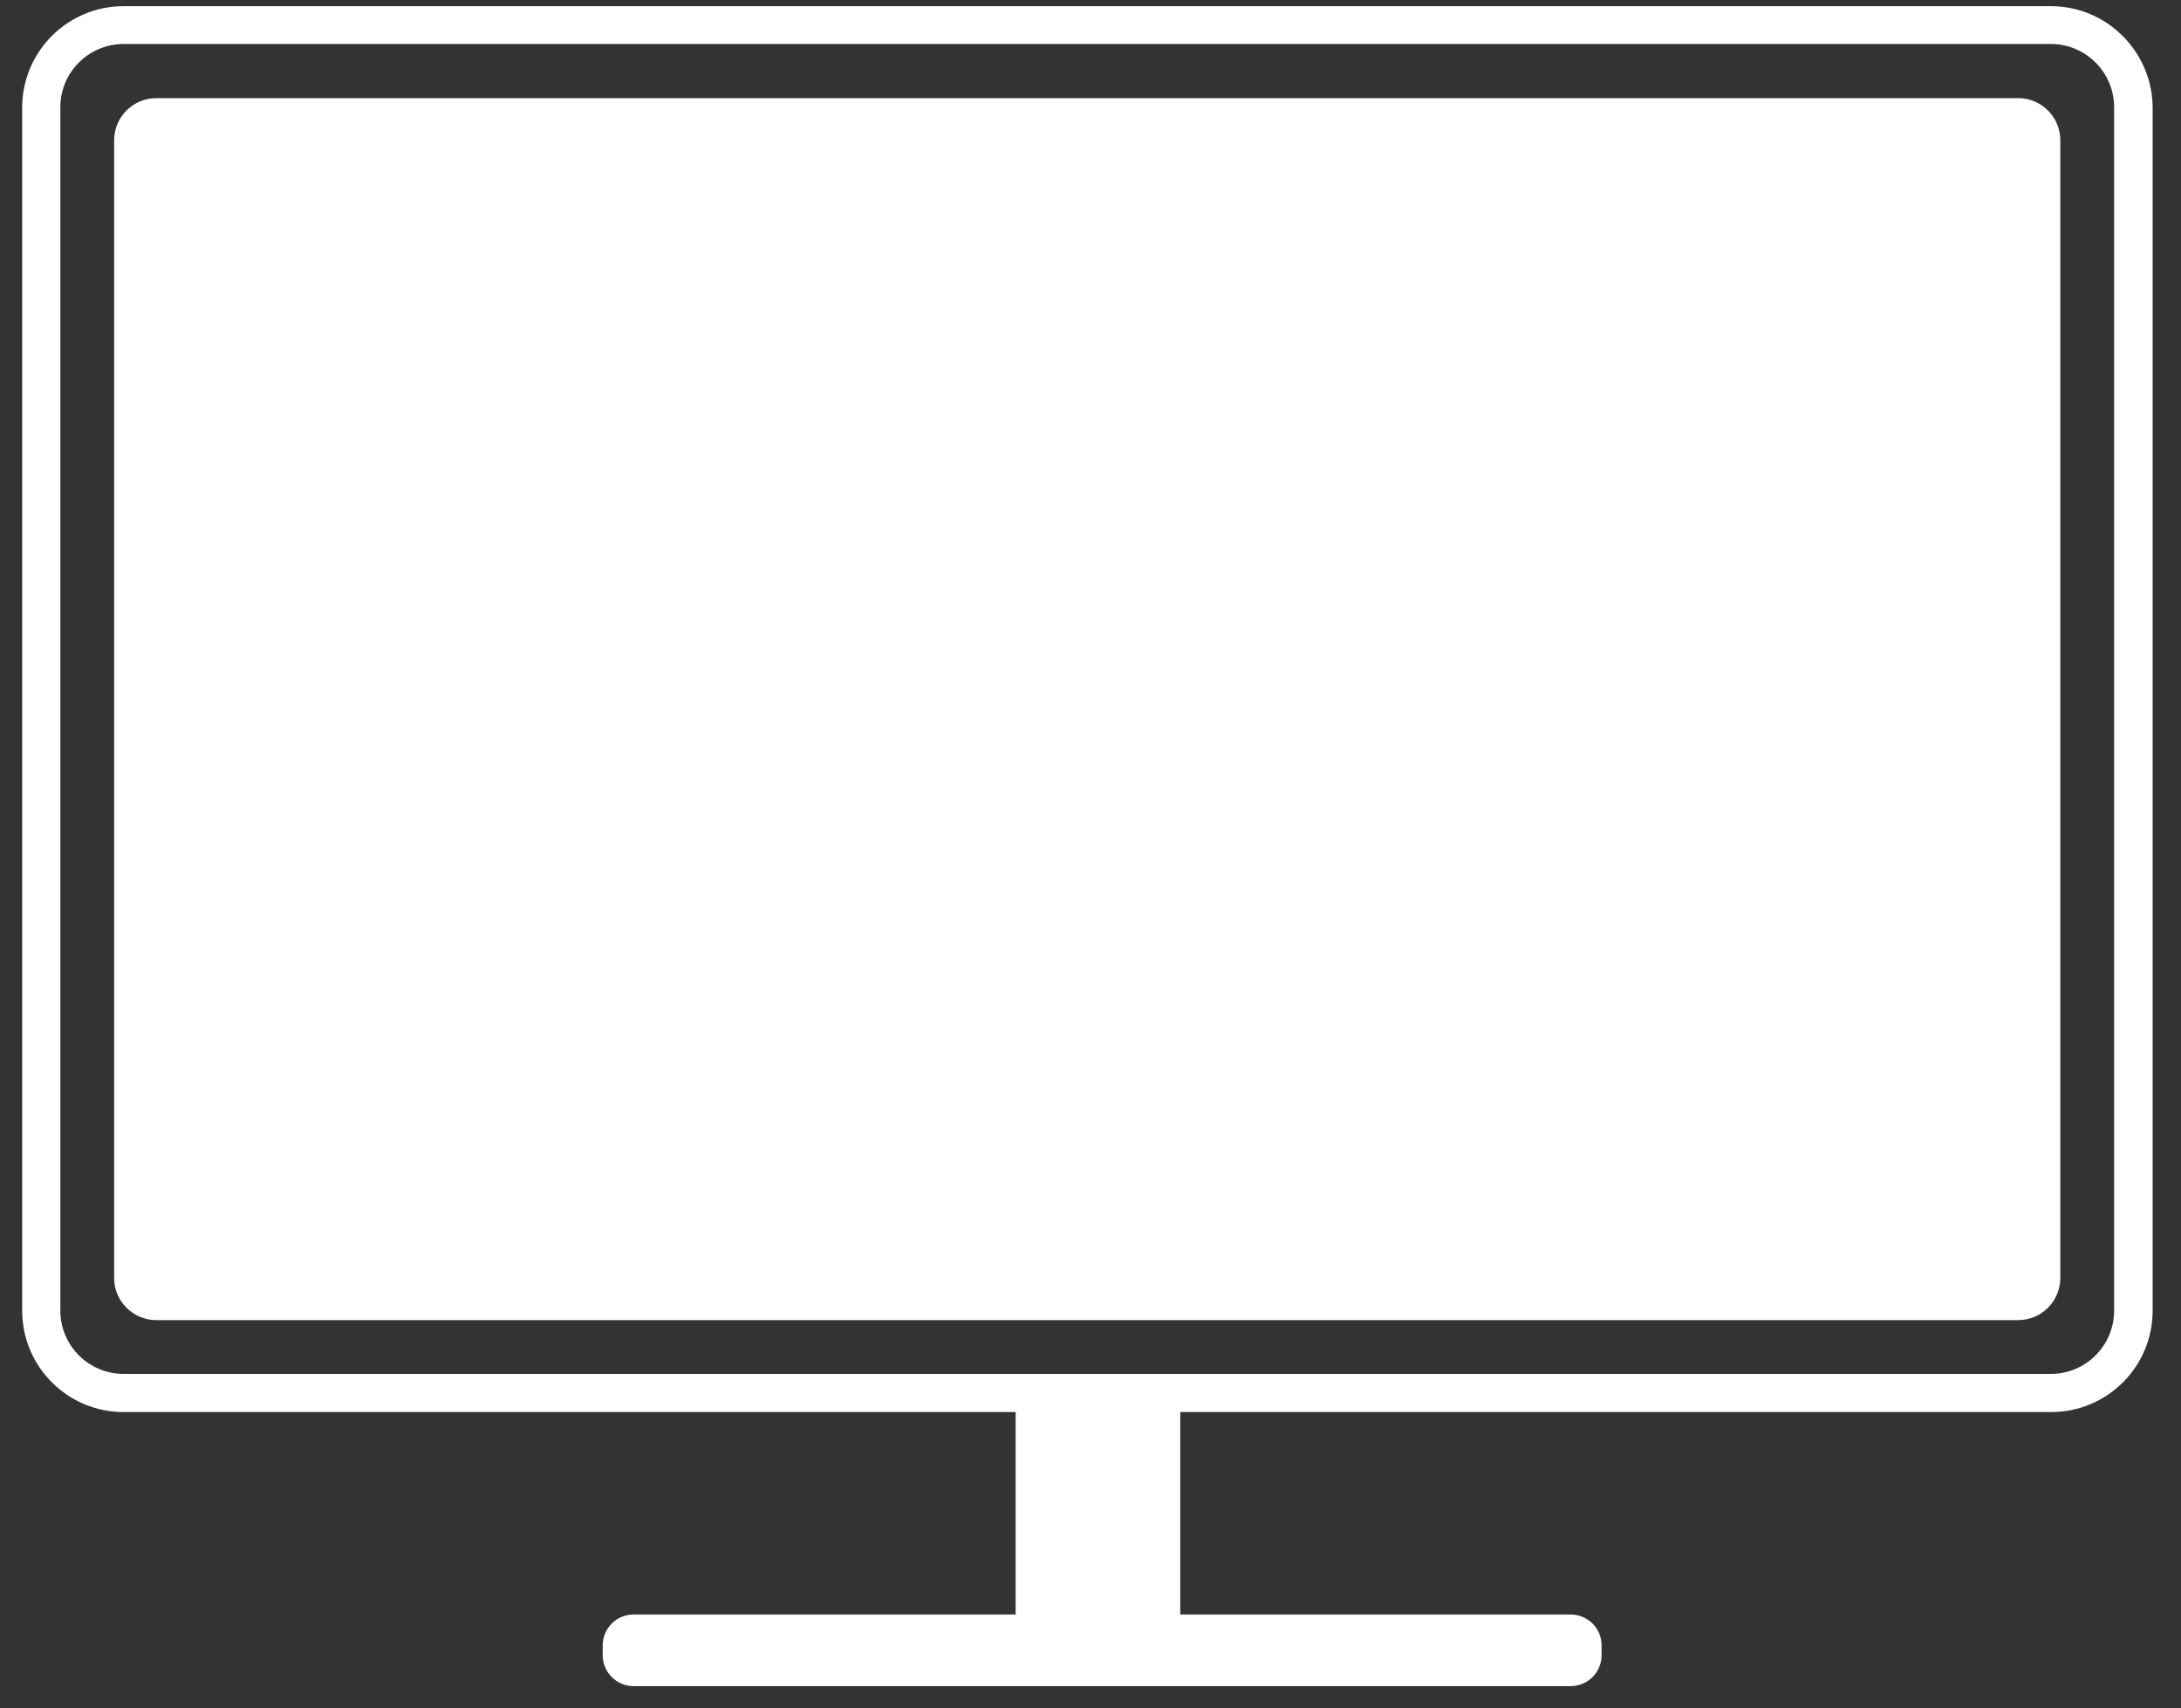
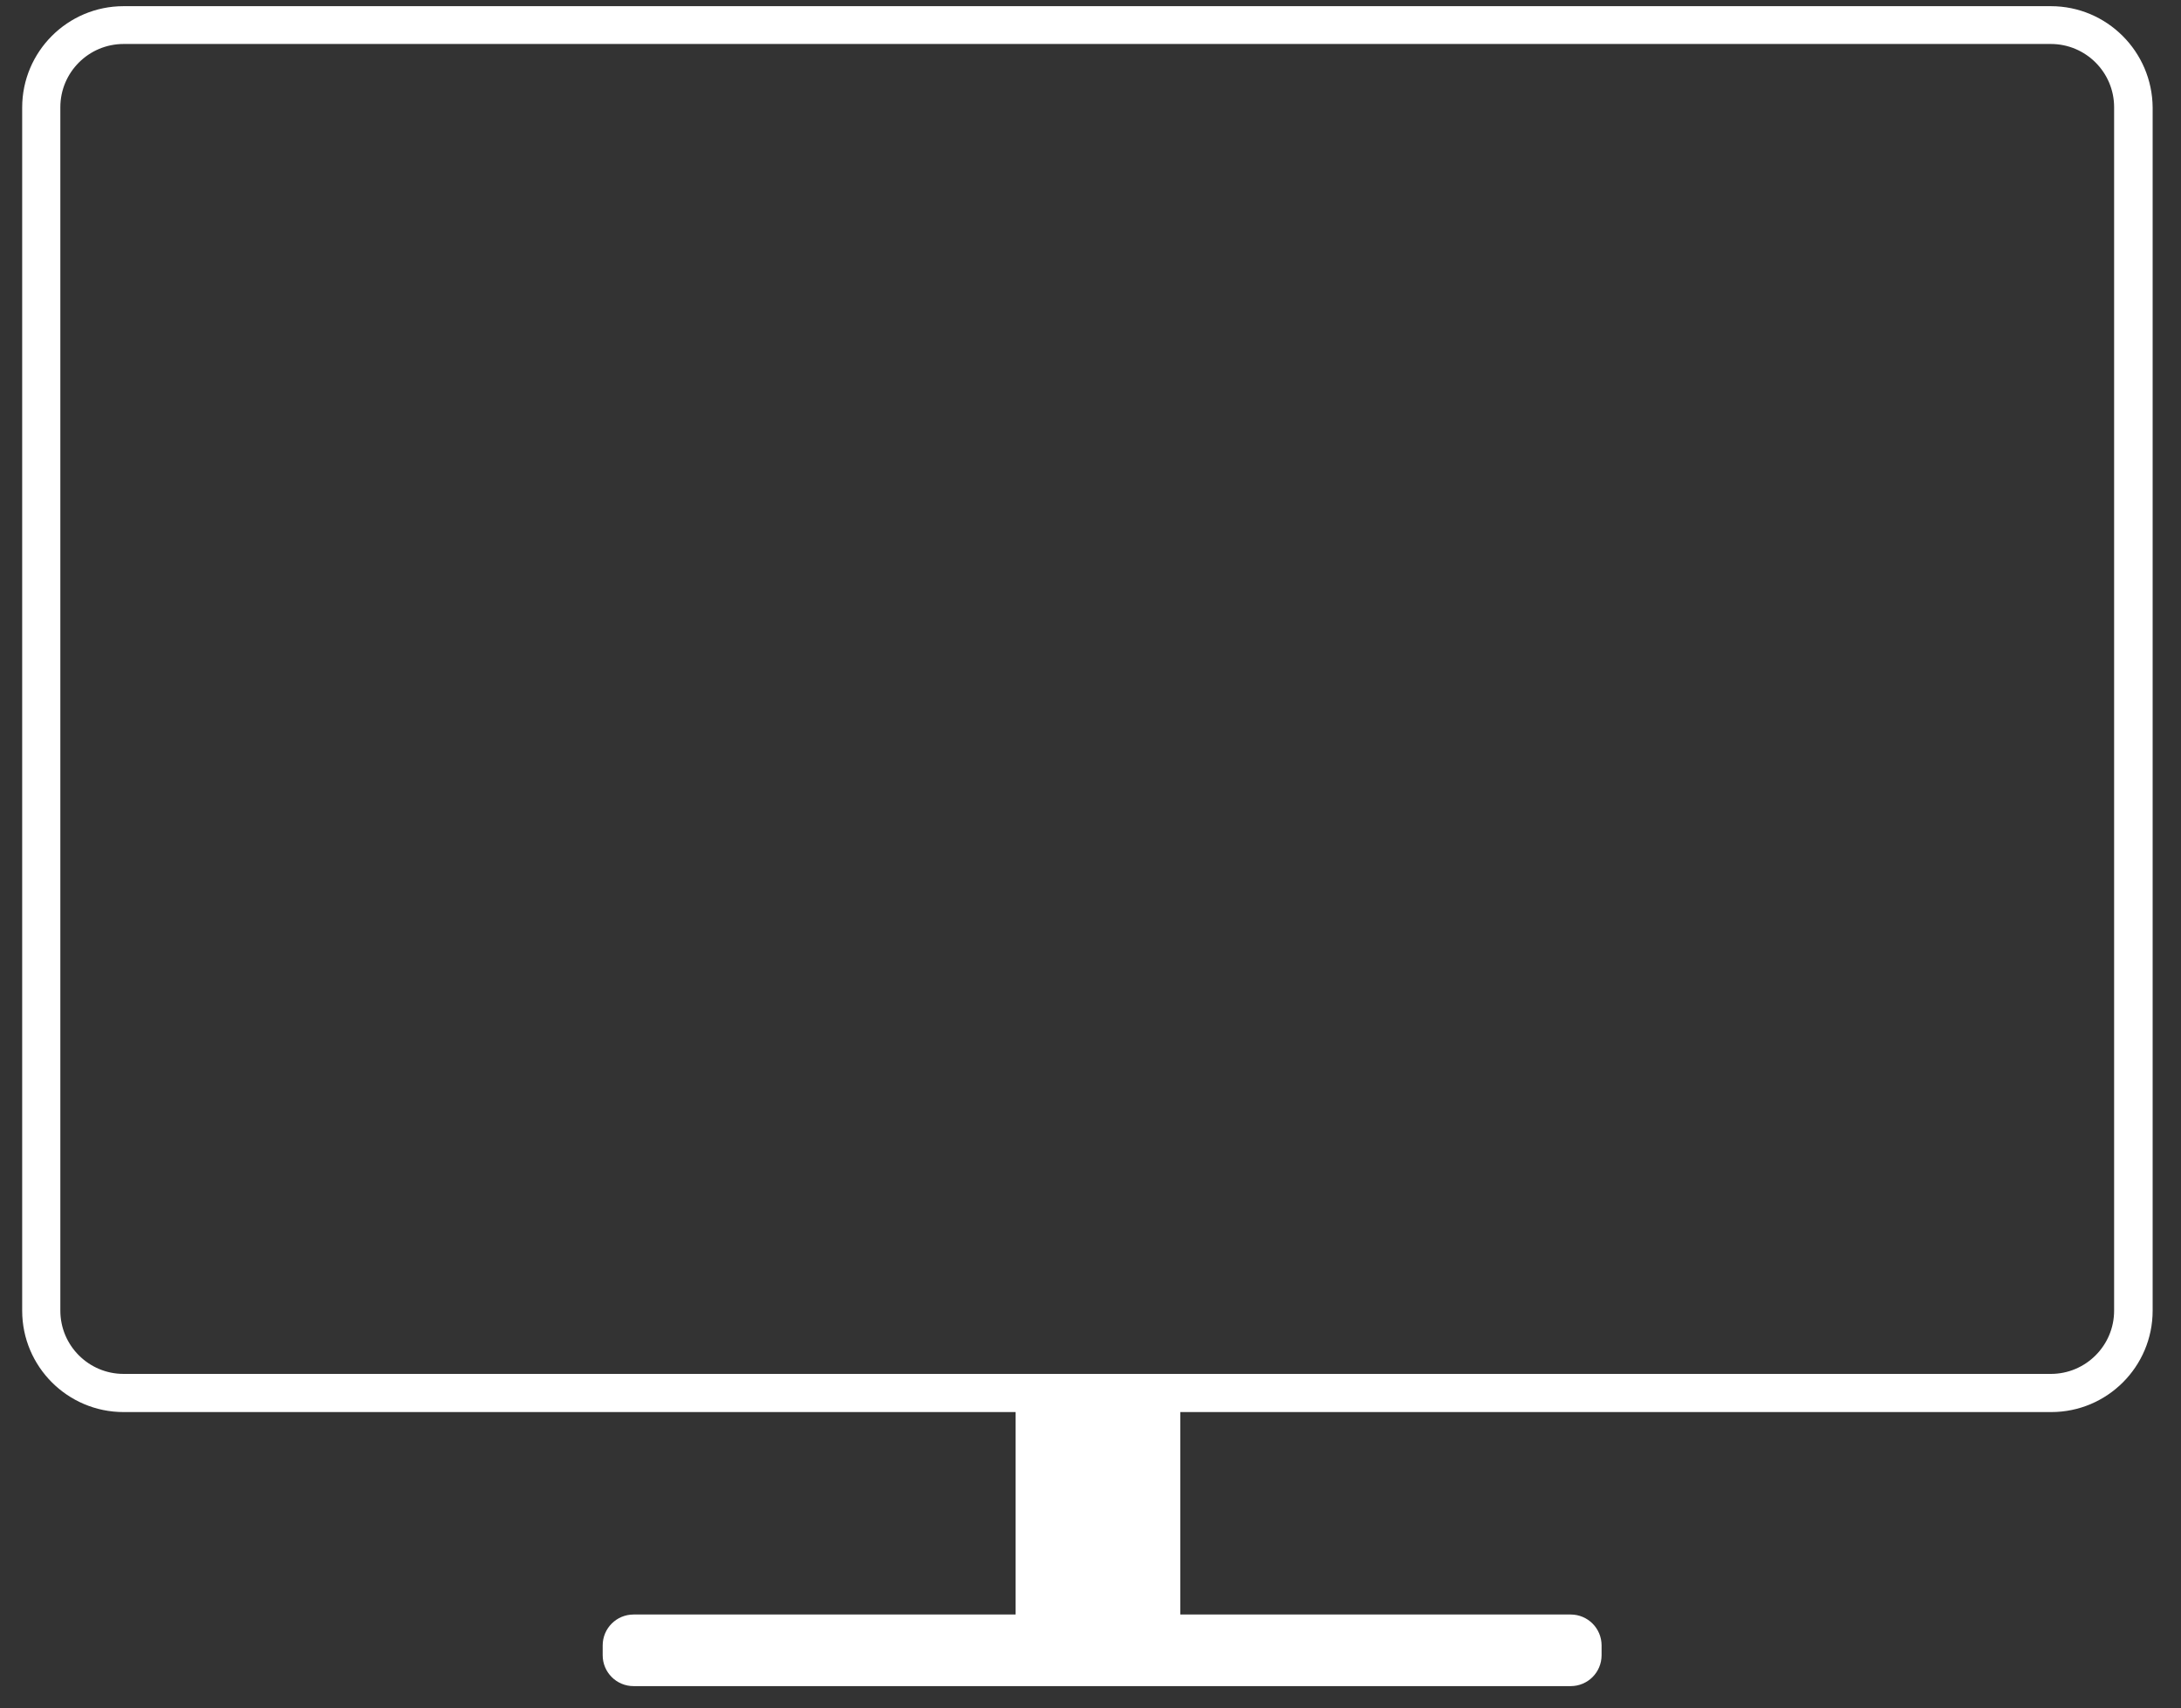
<svg xmlns="http://www.w3.org/2000/svg" width="60" height="47" viewBox="0 0 60 47" fill="none">
  <rect x="0" y="0" width="60" height="47" fill="#333333" stroke="none" />
  <path d="M56.42 0.17H3.4C1.86 0.17 0.61 1.42 0.61 2.96V36.06C0.61 37.6 1.86 38.85 3.4 38.85H27.94V44.42H17.43C16.96 44.42 16.58 44.8 16.58 45.27V45.54C16.58 46.01 16.96 46.39 17.43 46.39H43.21C43.68 46.39 44.06 46.01 44.06 45.54V45.27C44.06 44.8 43.68 44.42 43.21 44.42H32.47V38.85H56.43C57.97 38.85 59.22 37.6 59.22 36.06V2.96C59.21 1.42 57.96 0.17 56.42 0.17ZM58.16 4.32V5.49V36.06C58.16 37.02 57.38 37.8 56.42 37.8H32.46H27.94H3.4C2.44 37.8 1.66 37.02 1.66 36.06V6.17V5.48V4.31V2.95C1.66 1.99 2.44 1.21 3.4 1.21H56.42C57.38 1.21 58.16 1.99 58.16 2.95V4.32Z" fill="white" />
-   <path d="M55.52 2.7H4.3C3.66 2.7 3.14 3.22 3.14 3.86V5.49V5.59V35.16C3.14 35.8 3.66 36.32 4.3 36.32H55.52C56.16 36.32 56.68 35.8 56.68 35.16V5.59V5.49V3.86C56.68 3.22 56.16 2.7 55.52 2.7Z" fill="white" />
</svg>